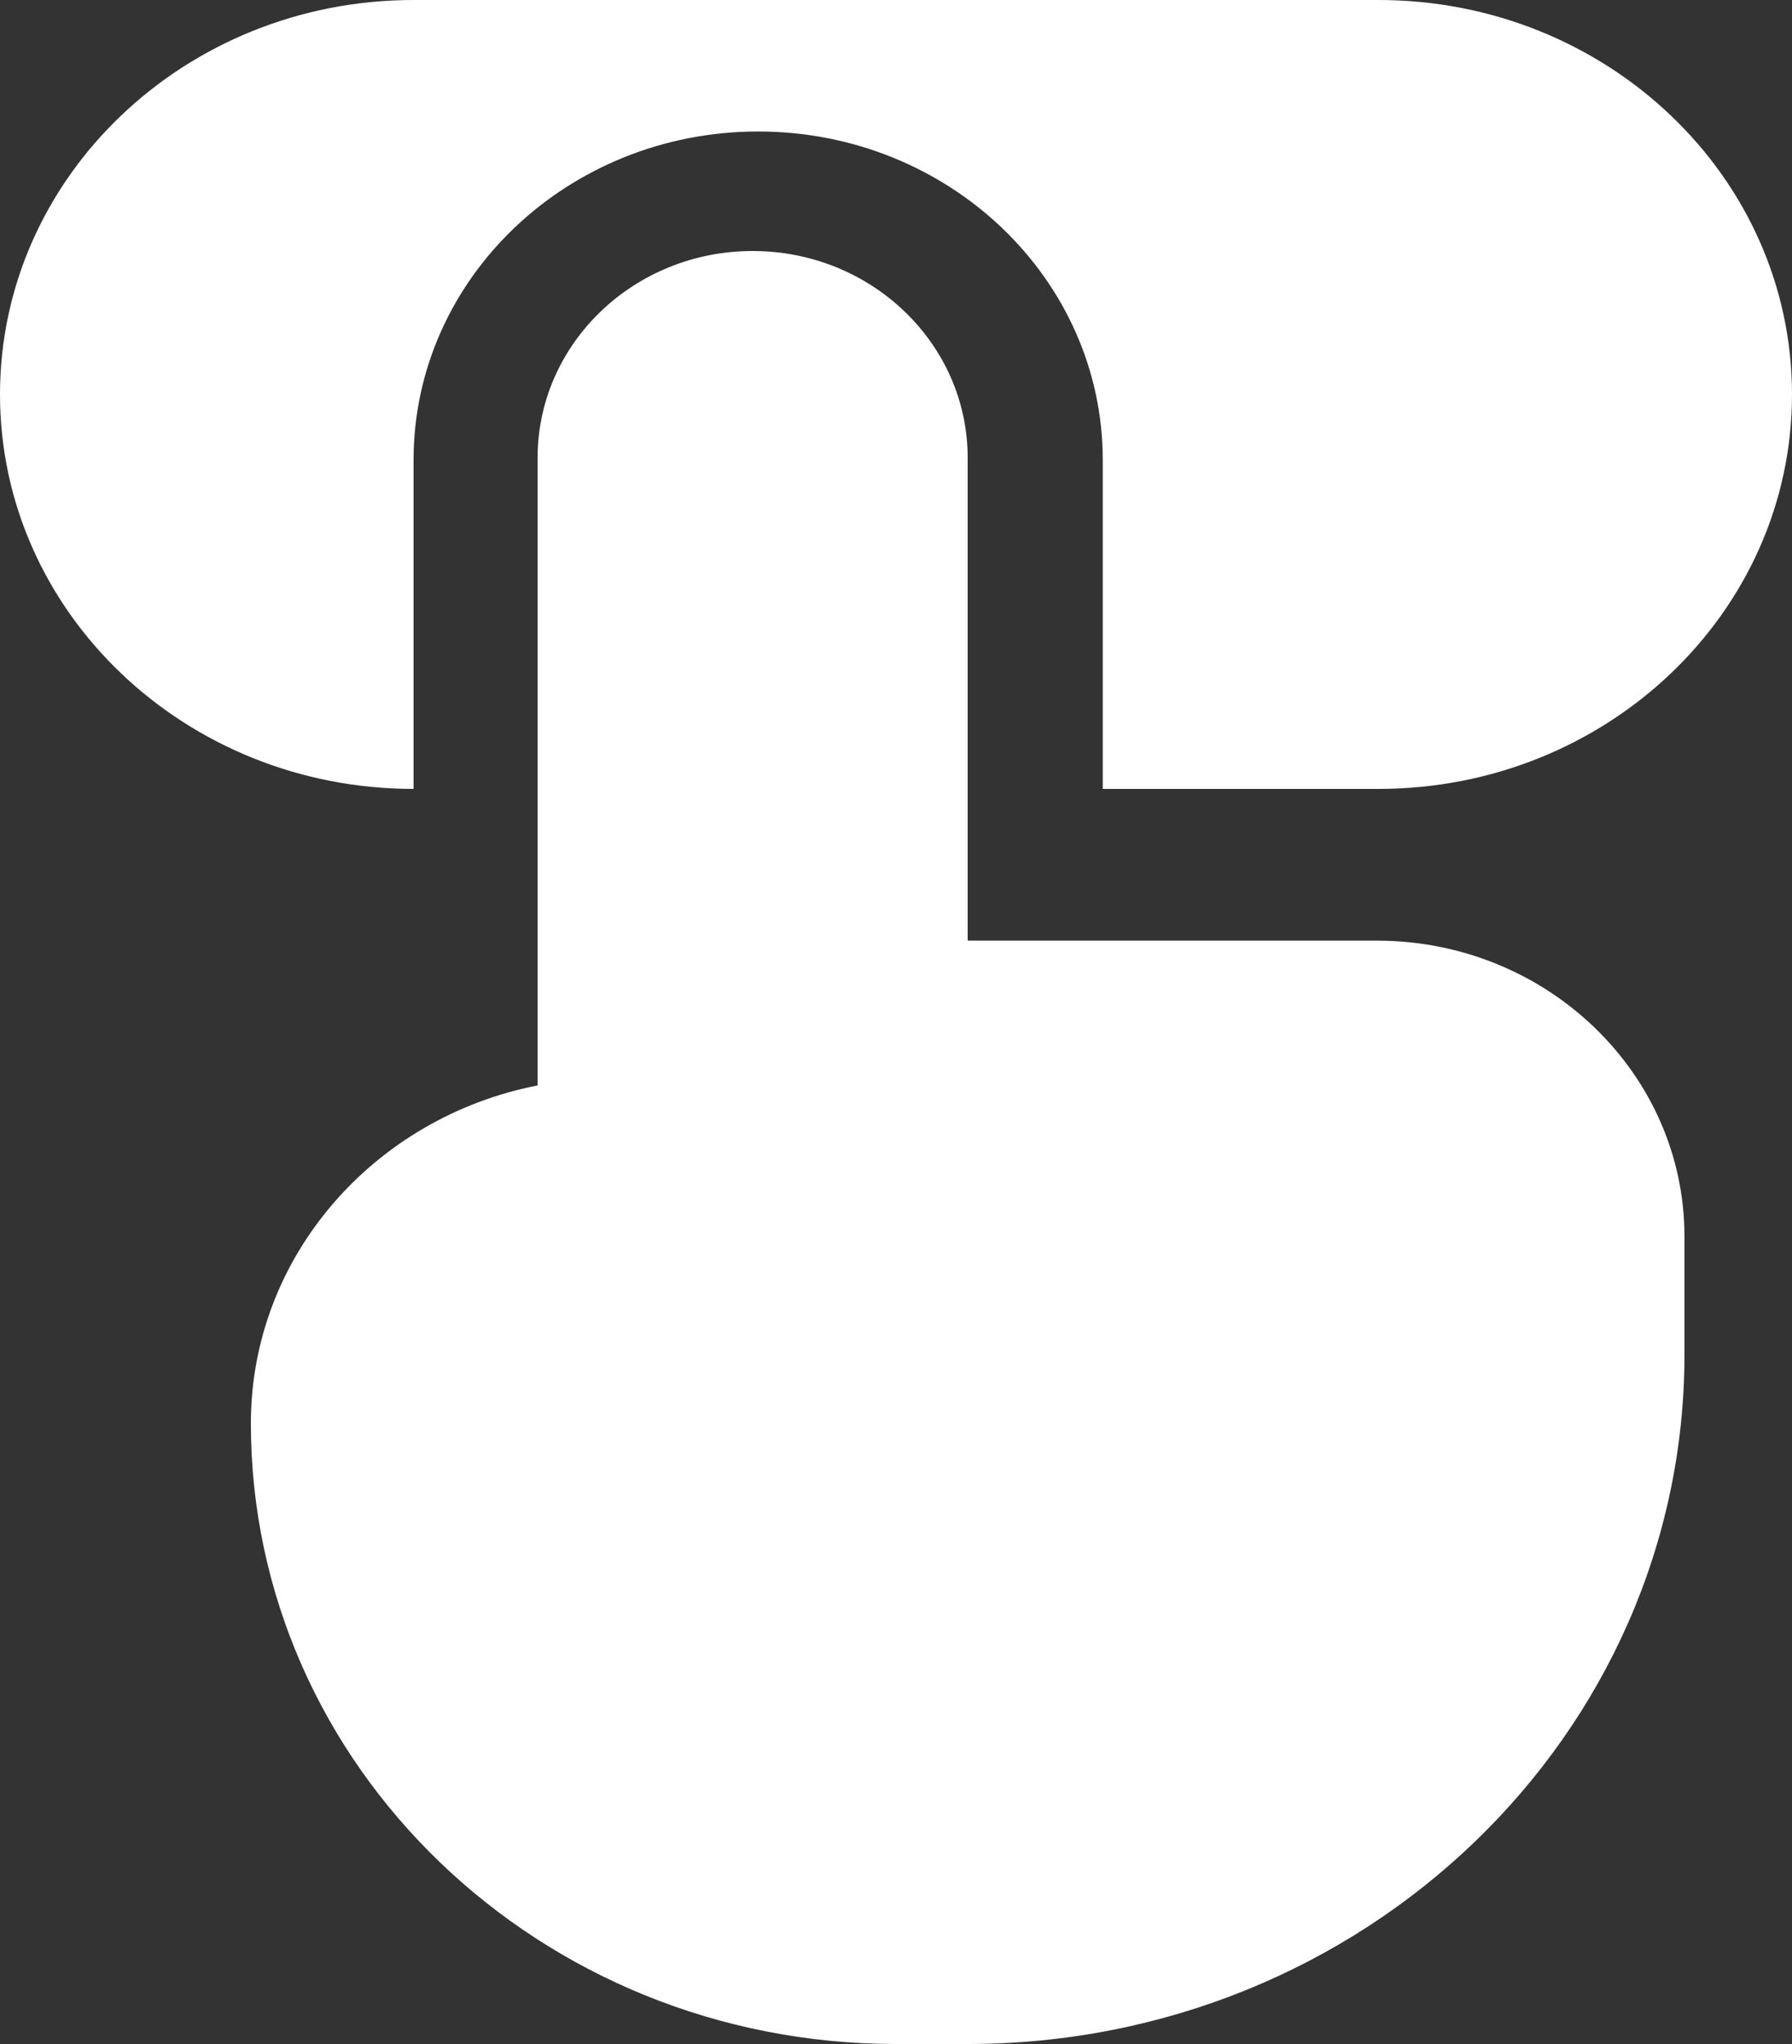
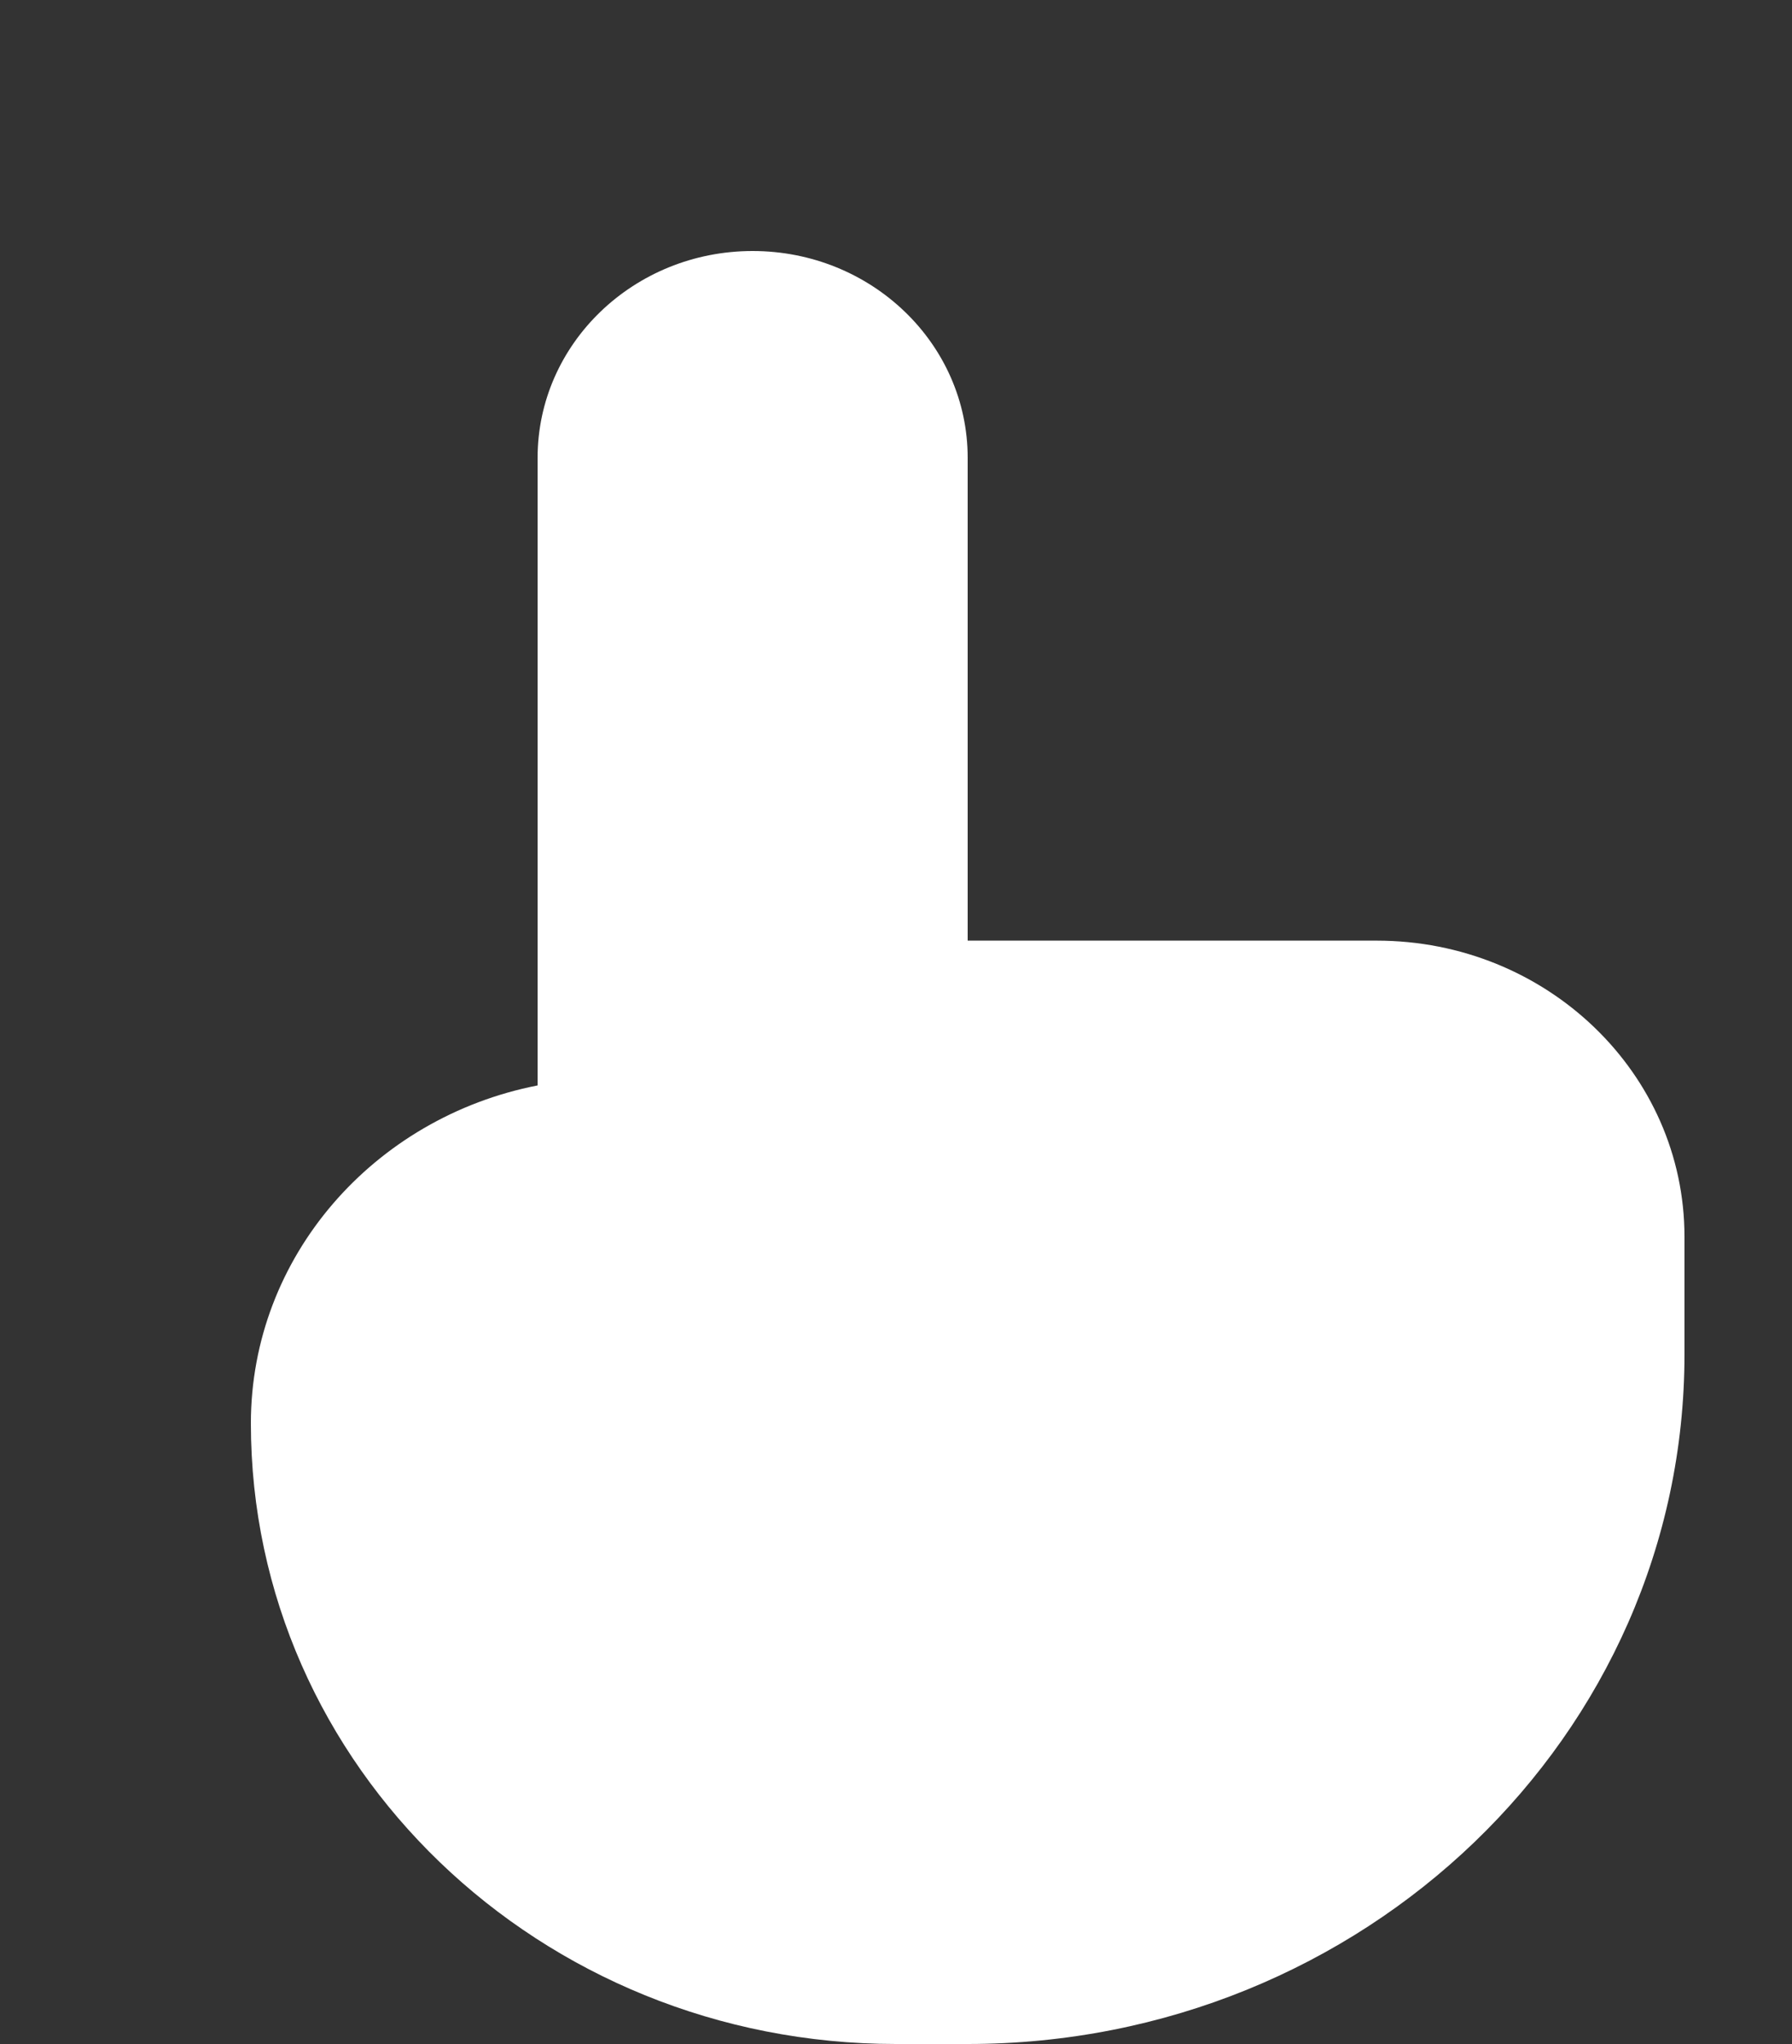
<svg xmlns="http://www.w3.org/2000/svg" width="50" height="57" viewBox="0 0 50 57" fill="none">
  <rect x="0" y="0" width="50" height="57" fill="#333333" stroke="none" />
-   <path d="M11.539 22C5.166 22 0 17.075 0 11C0 4.925 5.166 0 11.539 0H38.462C44.834 0 50 4.925 50 11C50 17.075 44.834 22 38.462 22H30.769V12.833C30.769 7.771 26.464 3.667 21.154 3.667C15.843 3.667 11.539 7.771 11.539 12.833V22Z" fill="white" />
  <path d="M21 7C17.686 7 15 9.583 15 12.769V30.269C10.435 31.16 7 35.041 7 39.692C7 49.251 15.059 57 25 57H27C38.046 57 47 48.39 47 37.769V34.489C47 29.928 43.155 26.231 38.412 26.231H27V12.769C27 9.583 24.314 7 21 7Z" fill="white" />
</svg>